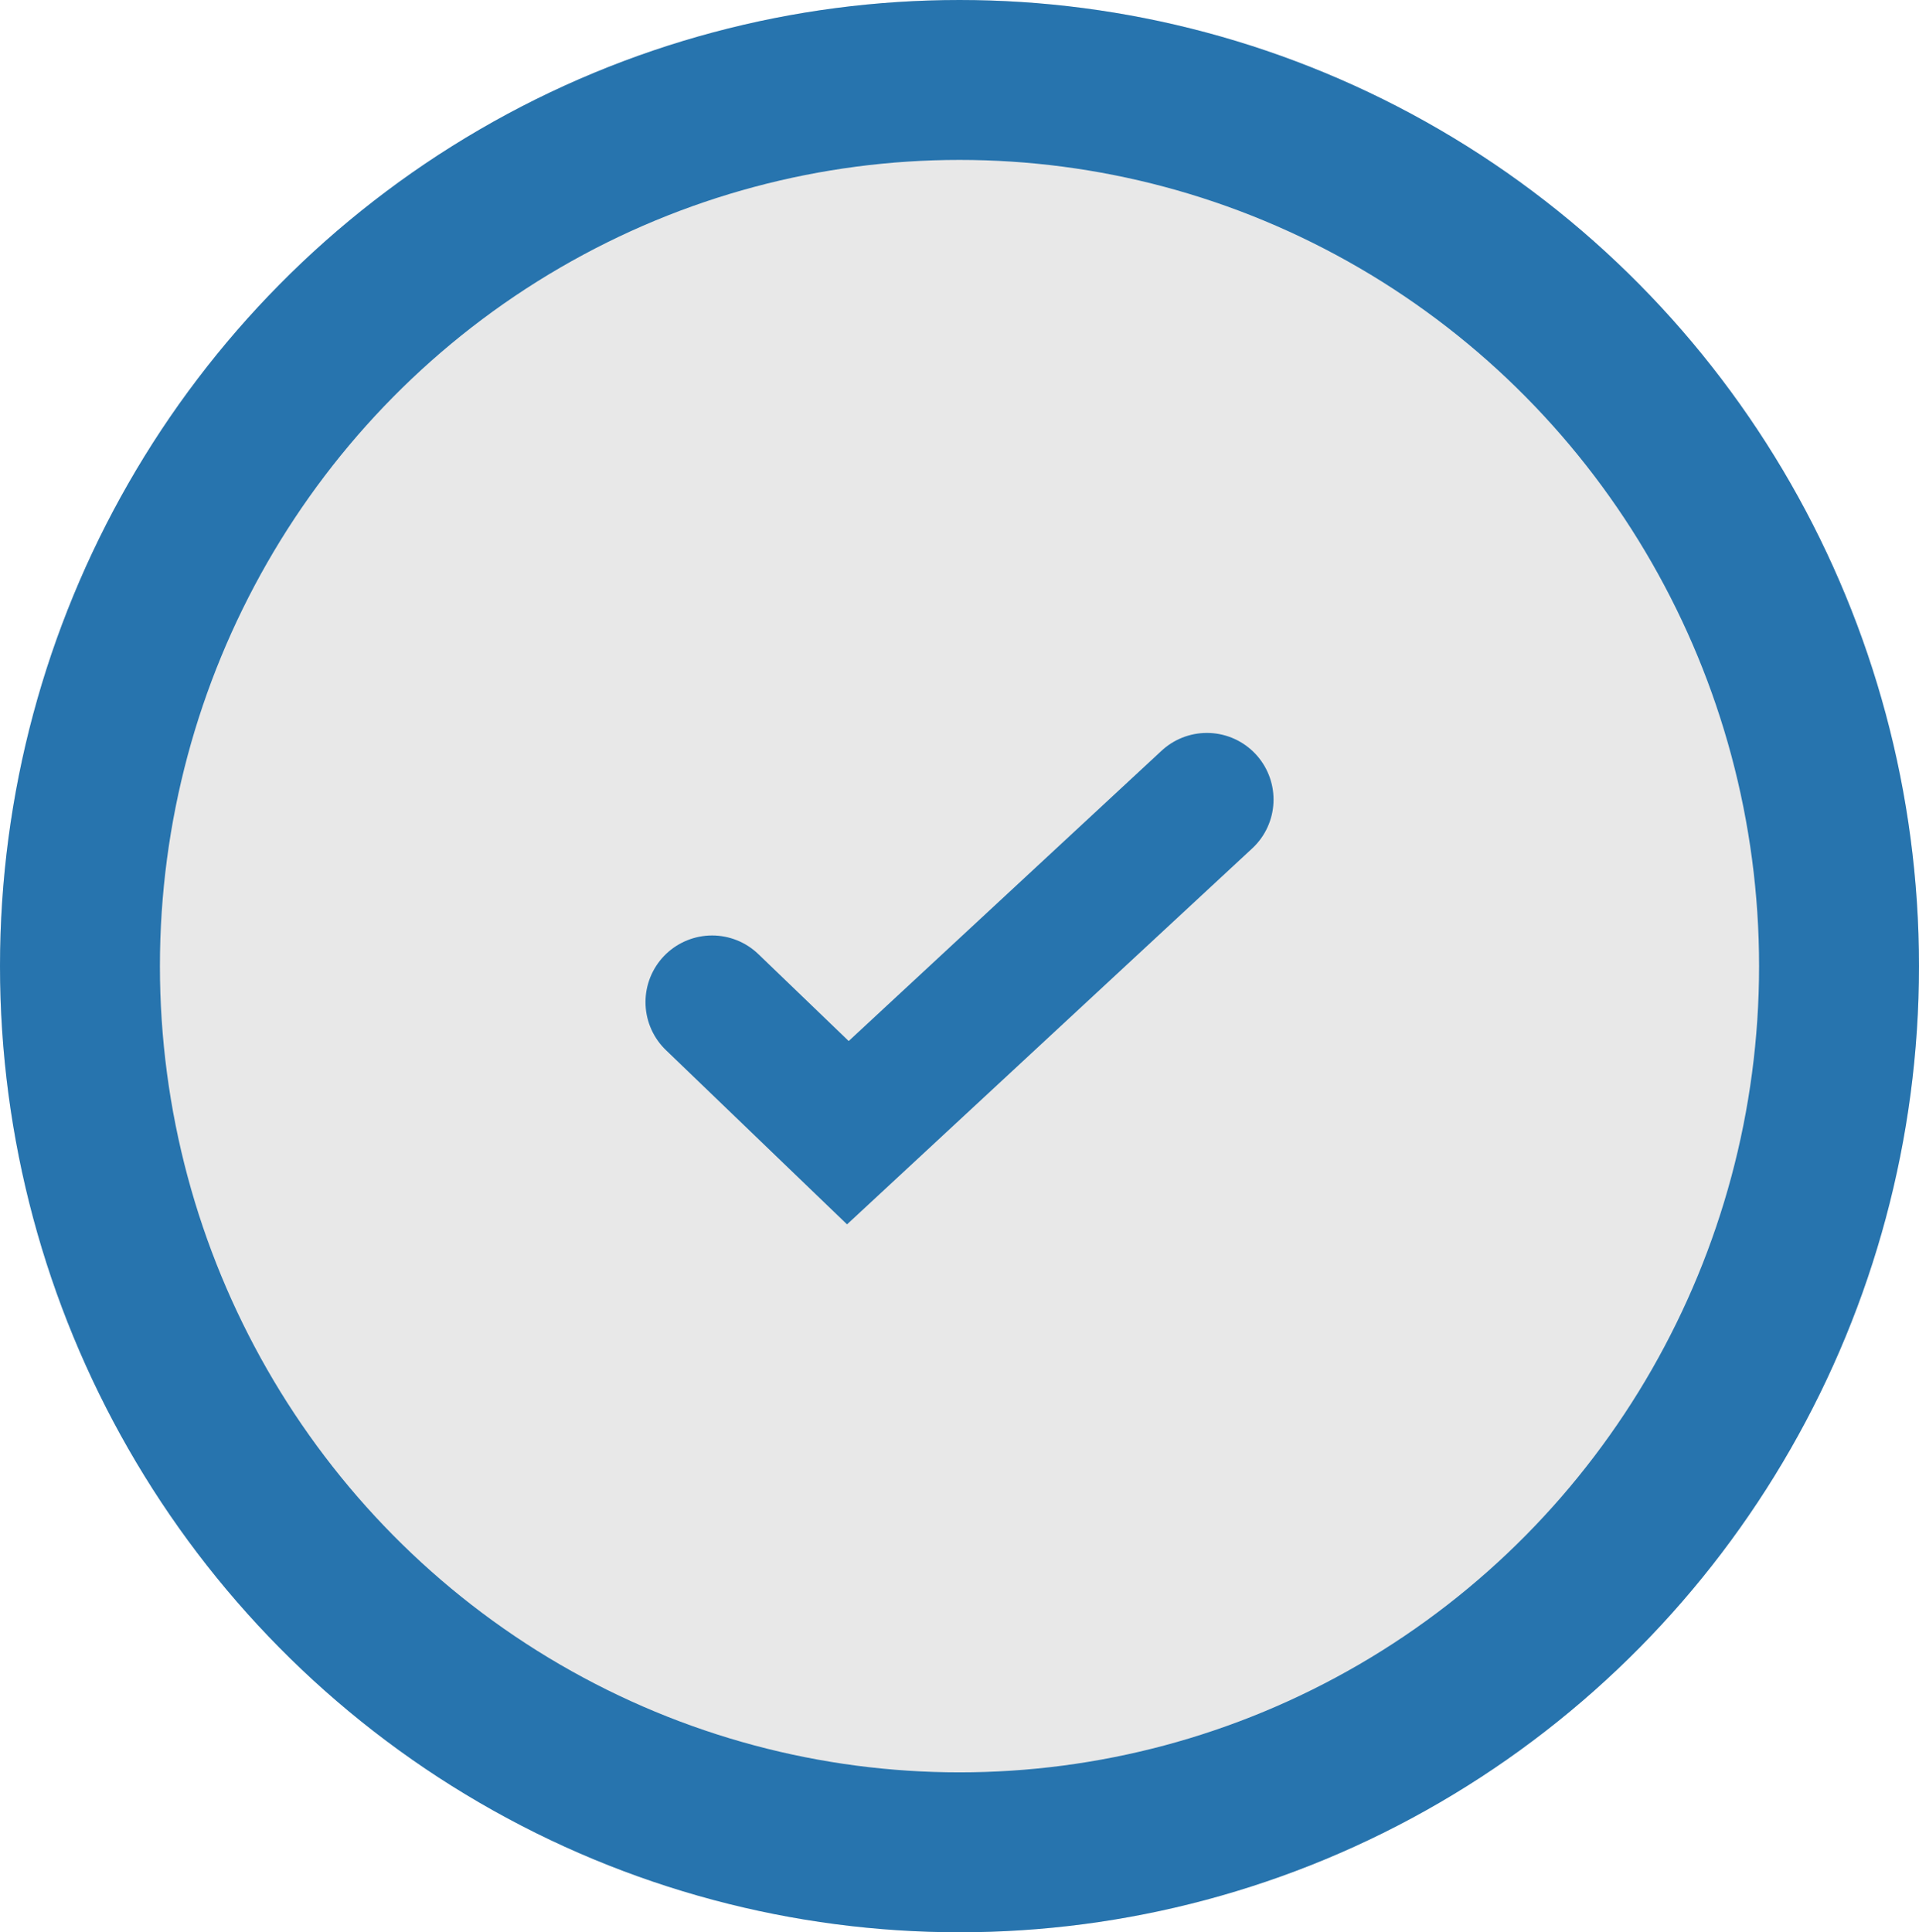
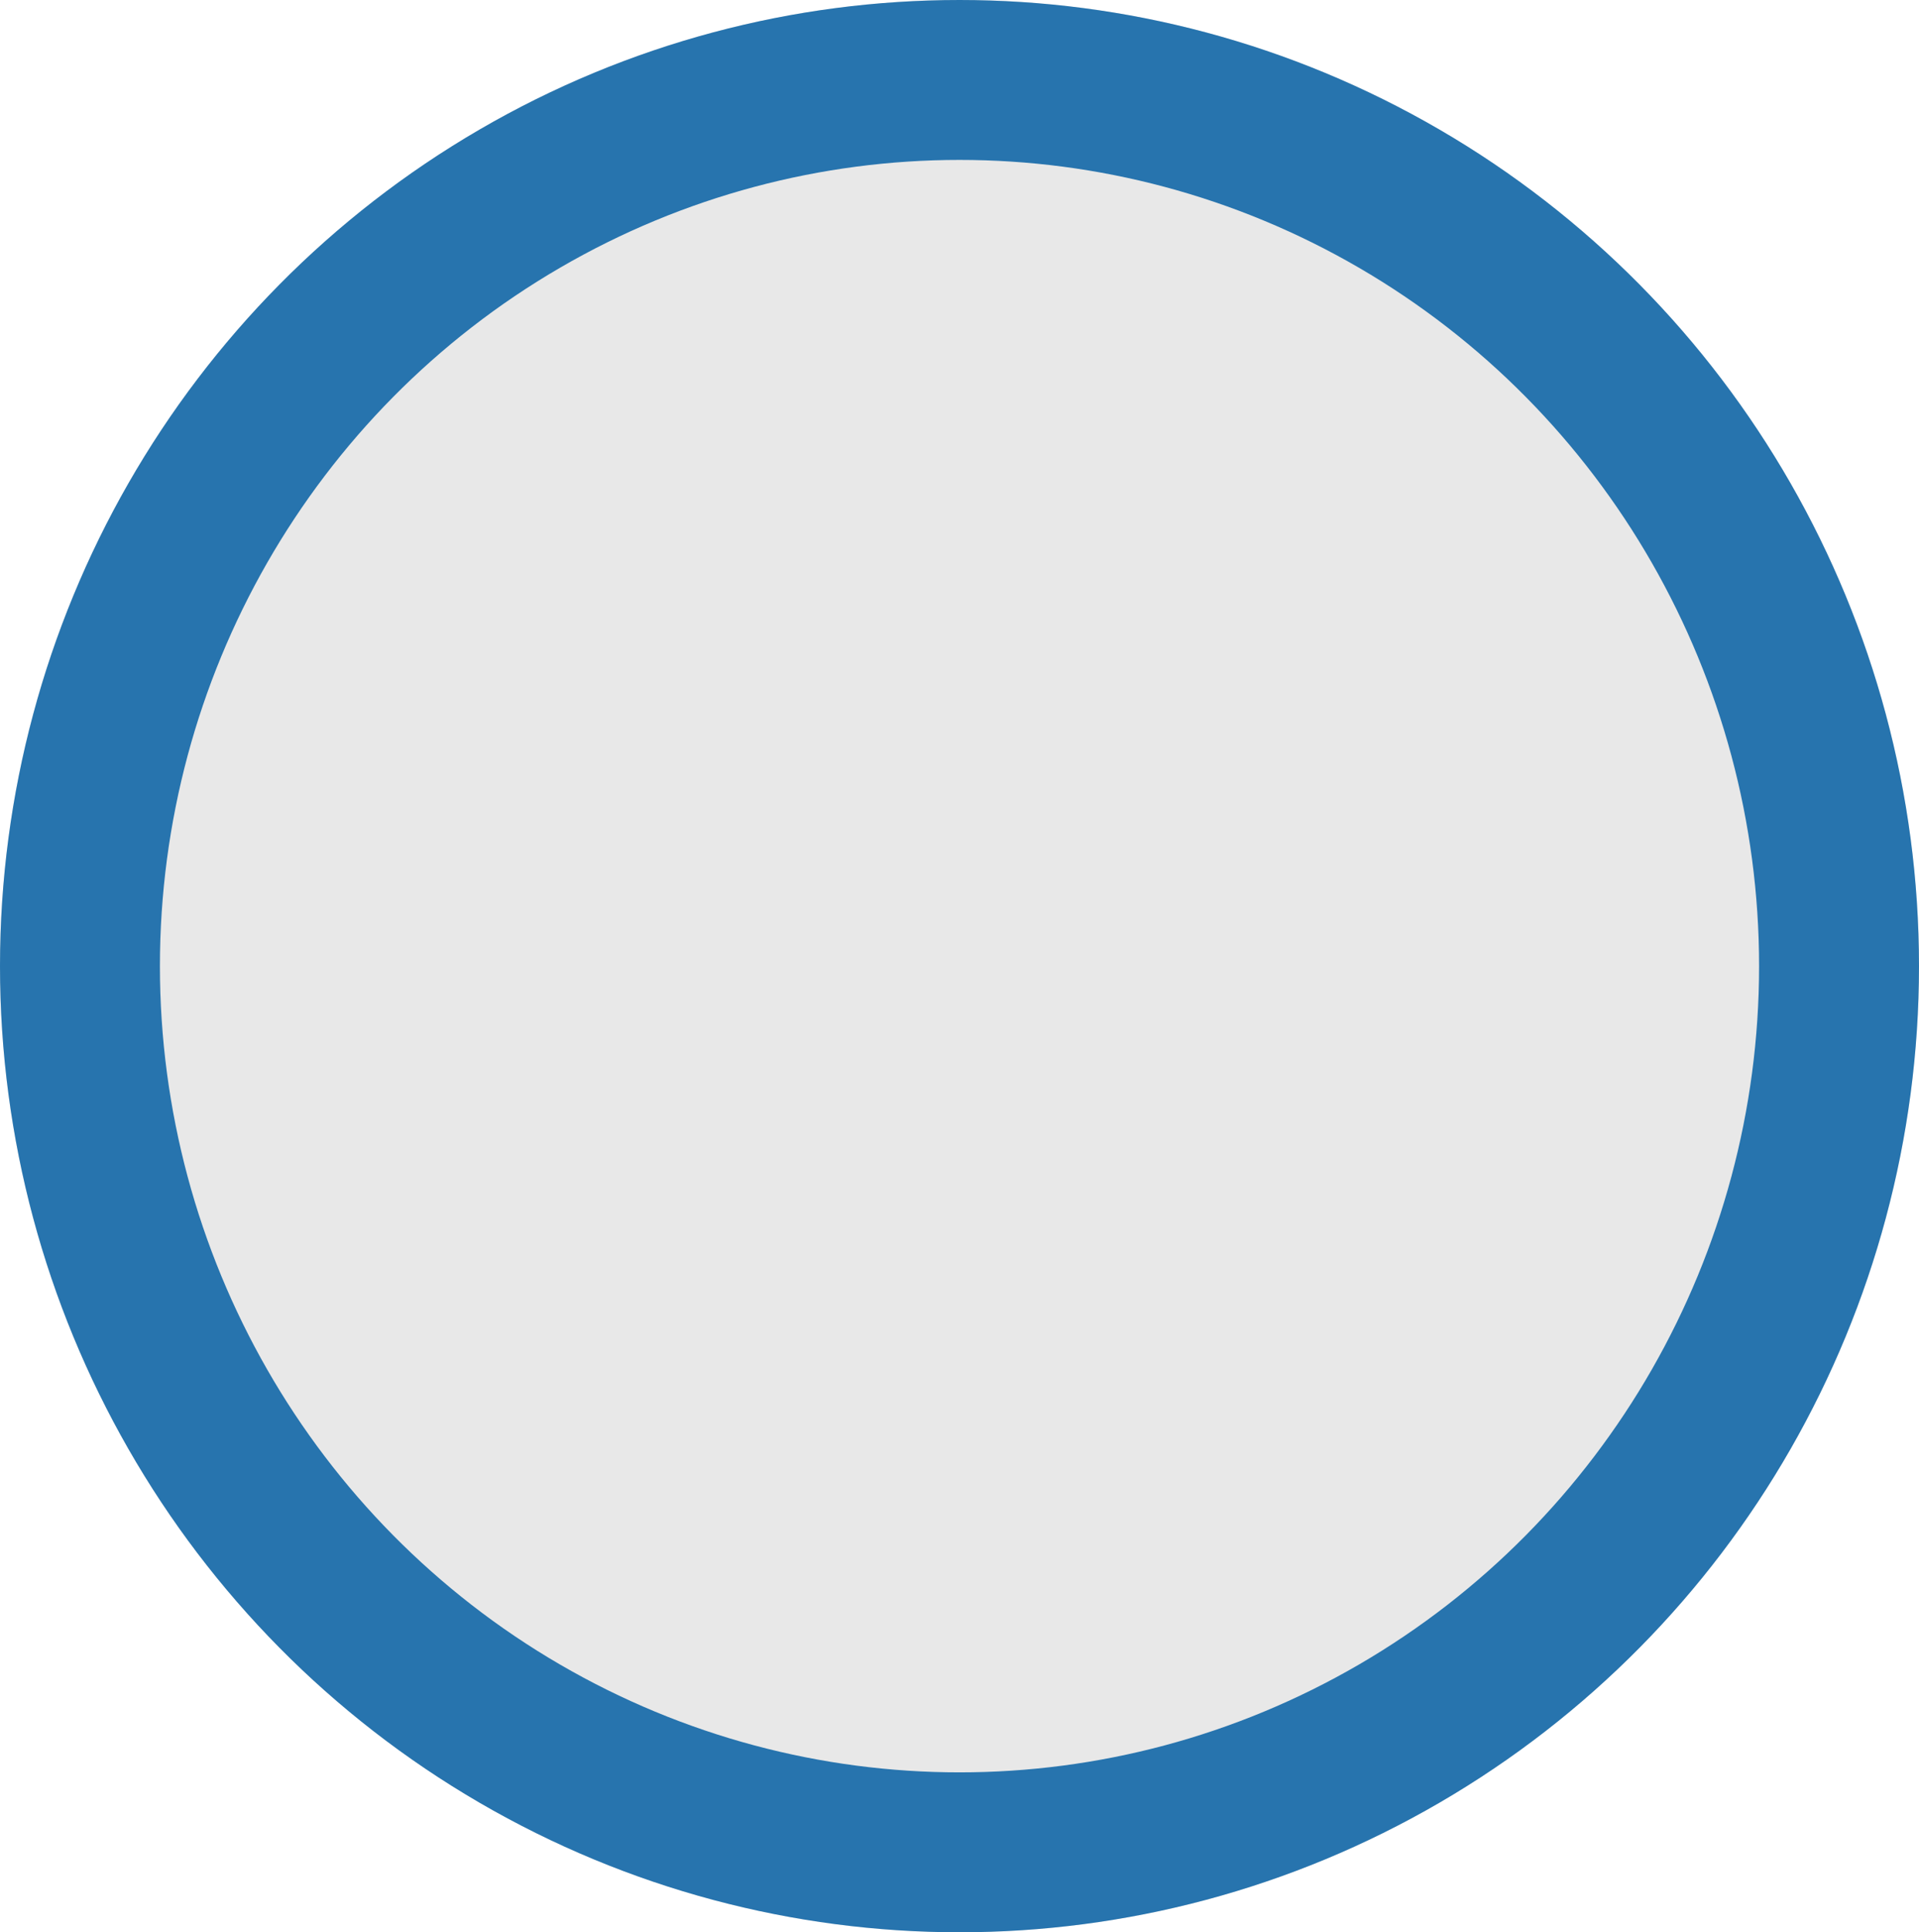
<svg xmlns="http://www.w3.org/2000/svg" width="144" height="145" viewBox="0 0 144 145">
  <g data-name="Ellipse 69" fill="#e8e8e8" stroke="#2774ae" stroke-width="12">
    <ellipse cx="72" cy="72.5" rx="72" ry="72.5" stroke="none" />
    <ellipse cx="72" cy="72.5" rx="66" ry="66.5" fill="none" />
  </g>
-   <path data-name="Path 4564" d="m53.437 75.199 10.186 9.8 26.942-25" fill="none" stroke="#2774ae" stroke-linecap="round" stroke-width="10" />
</svg>